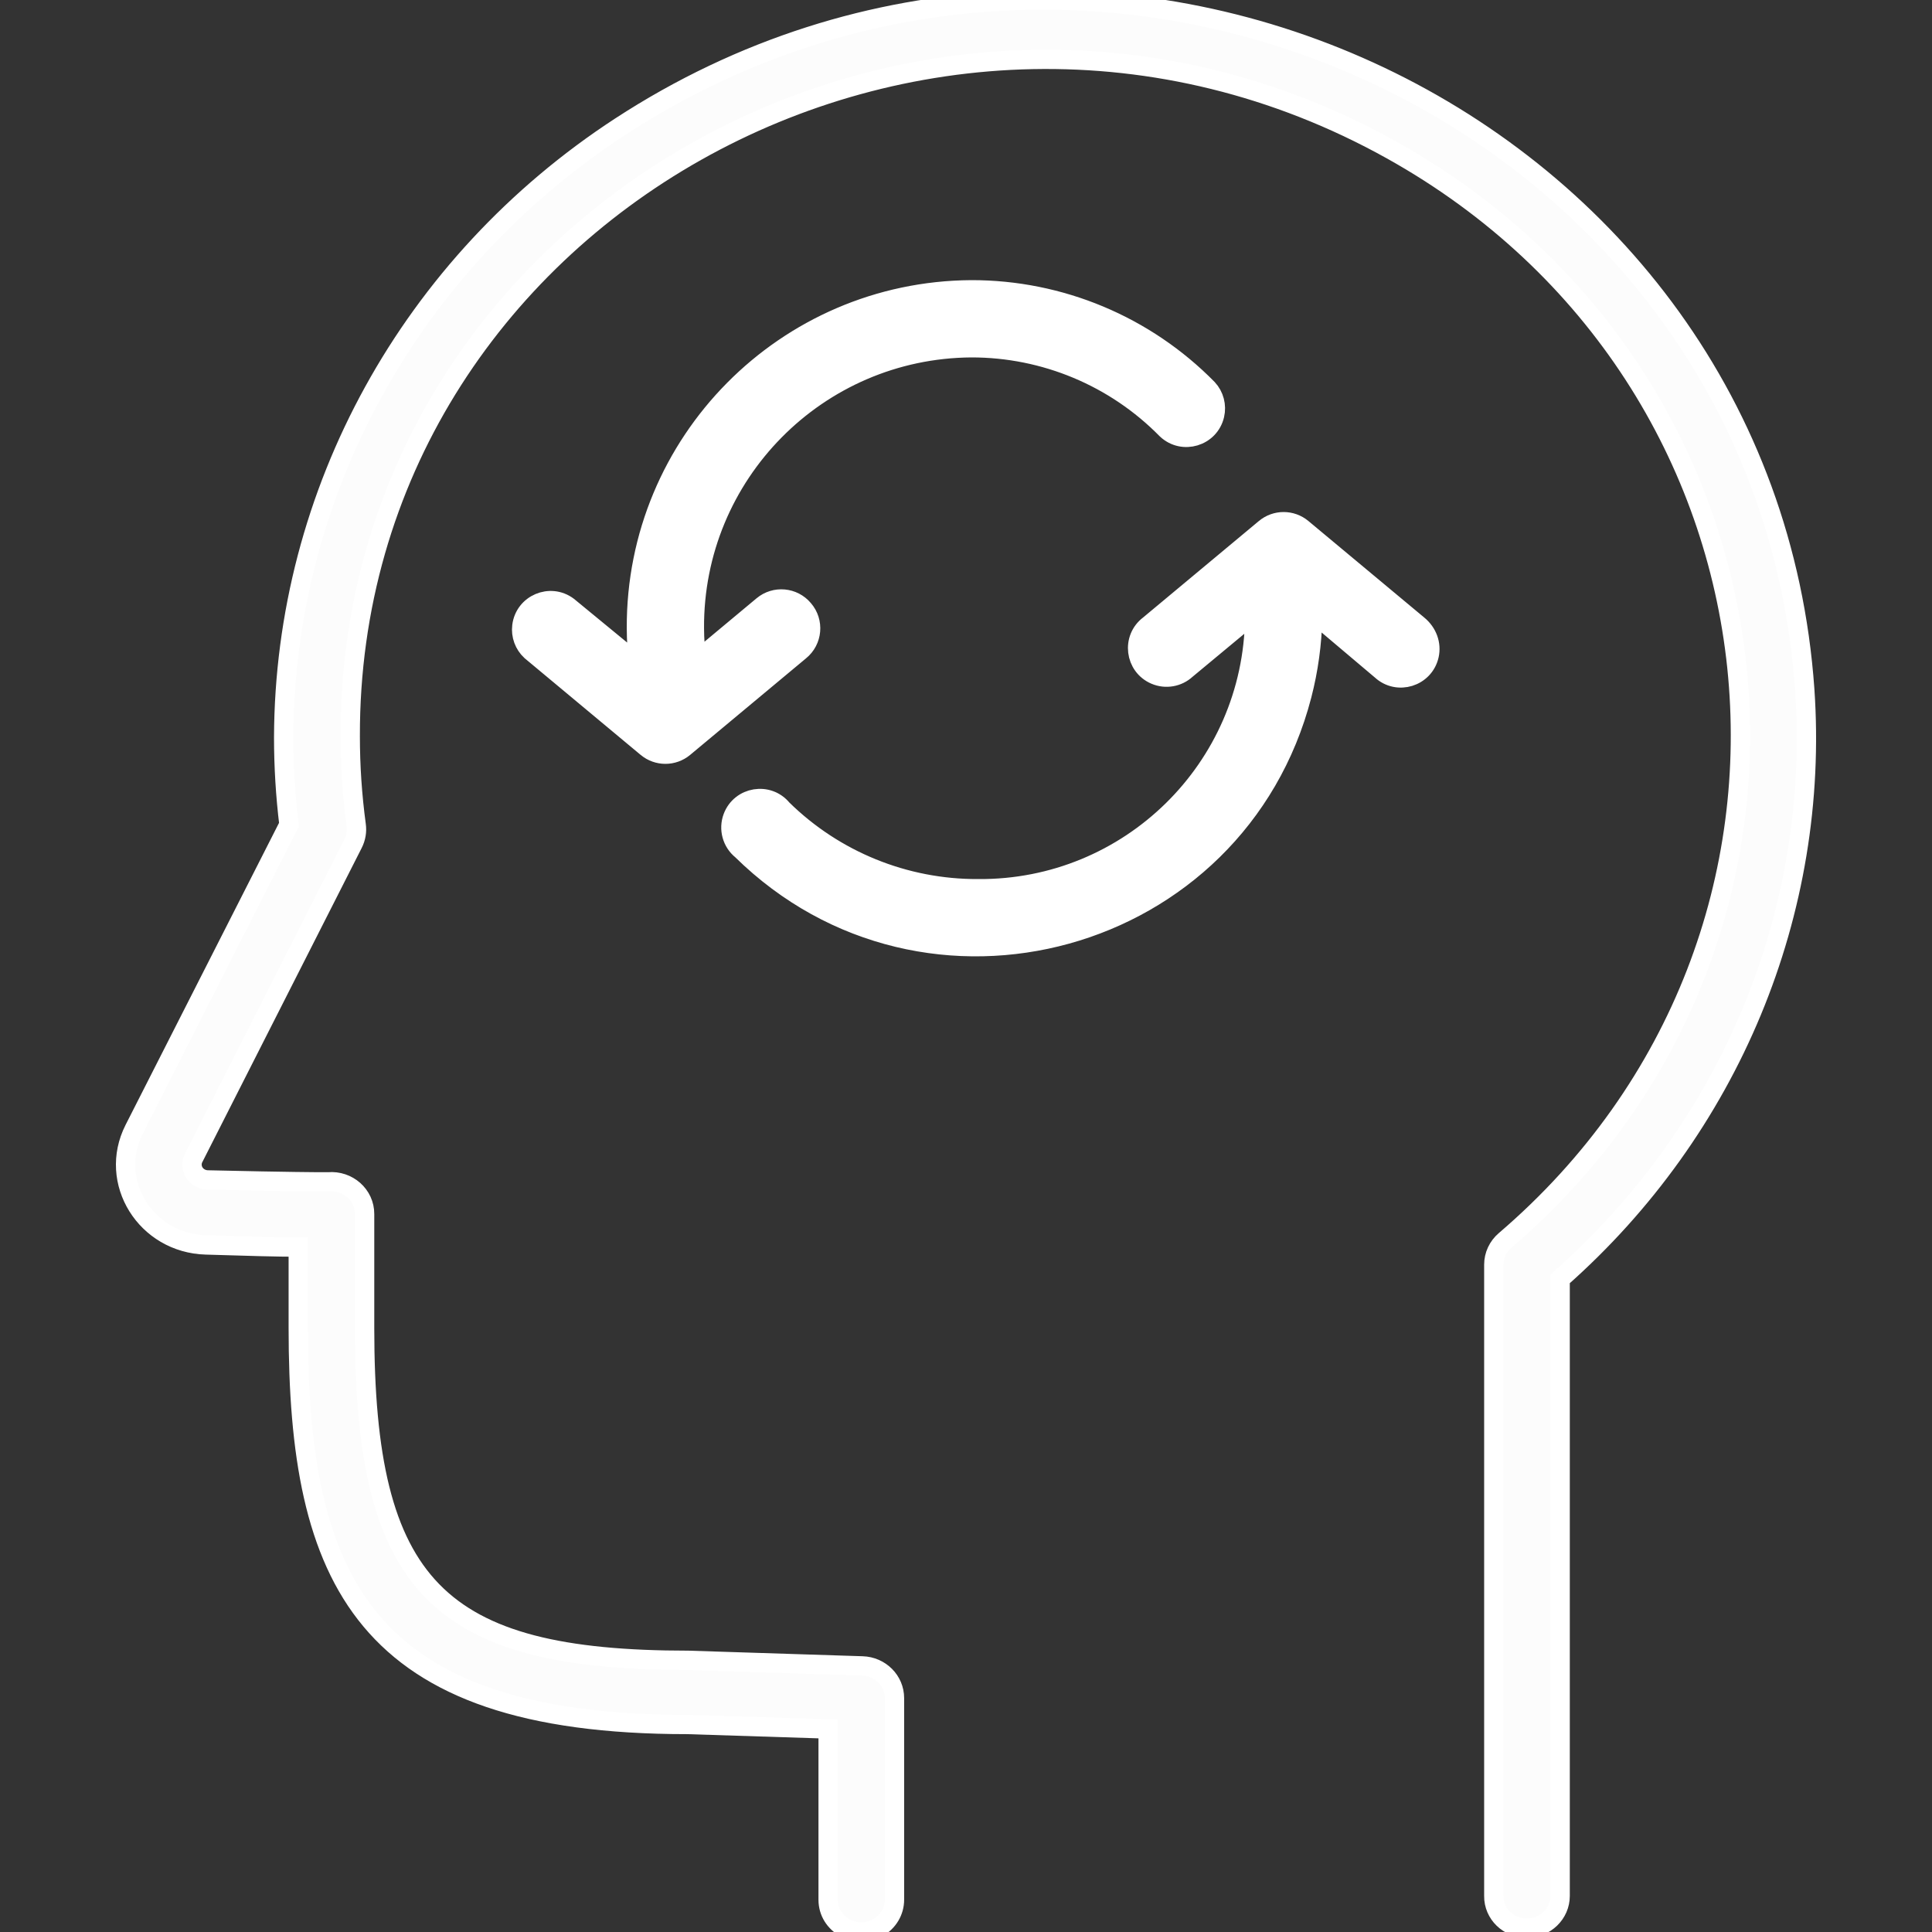
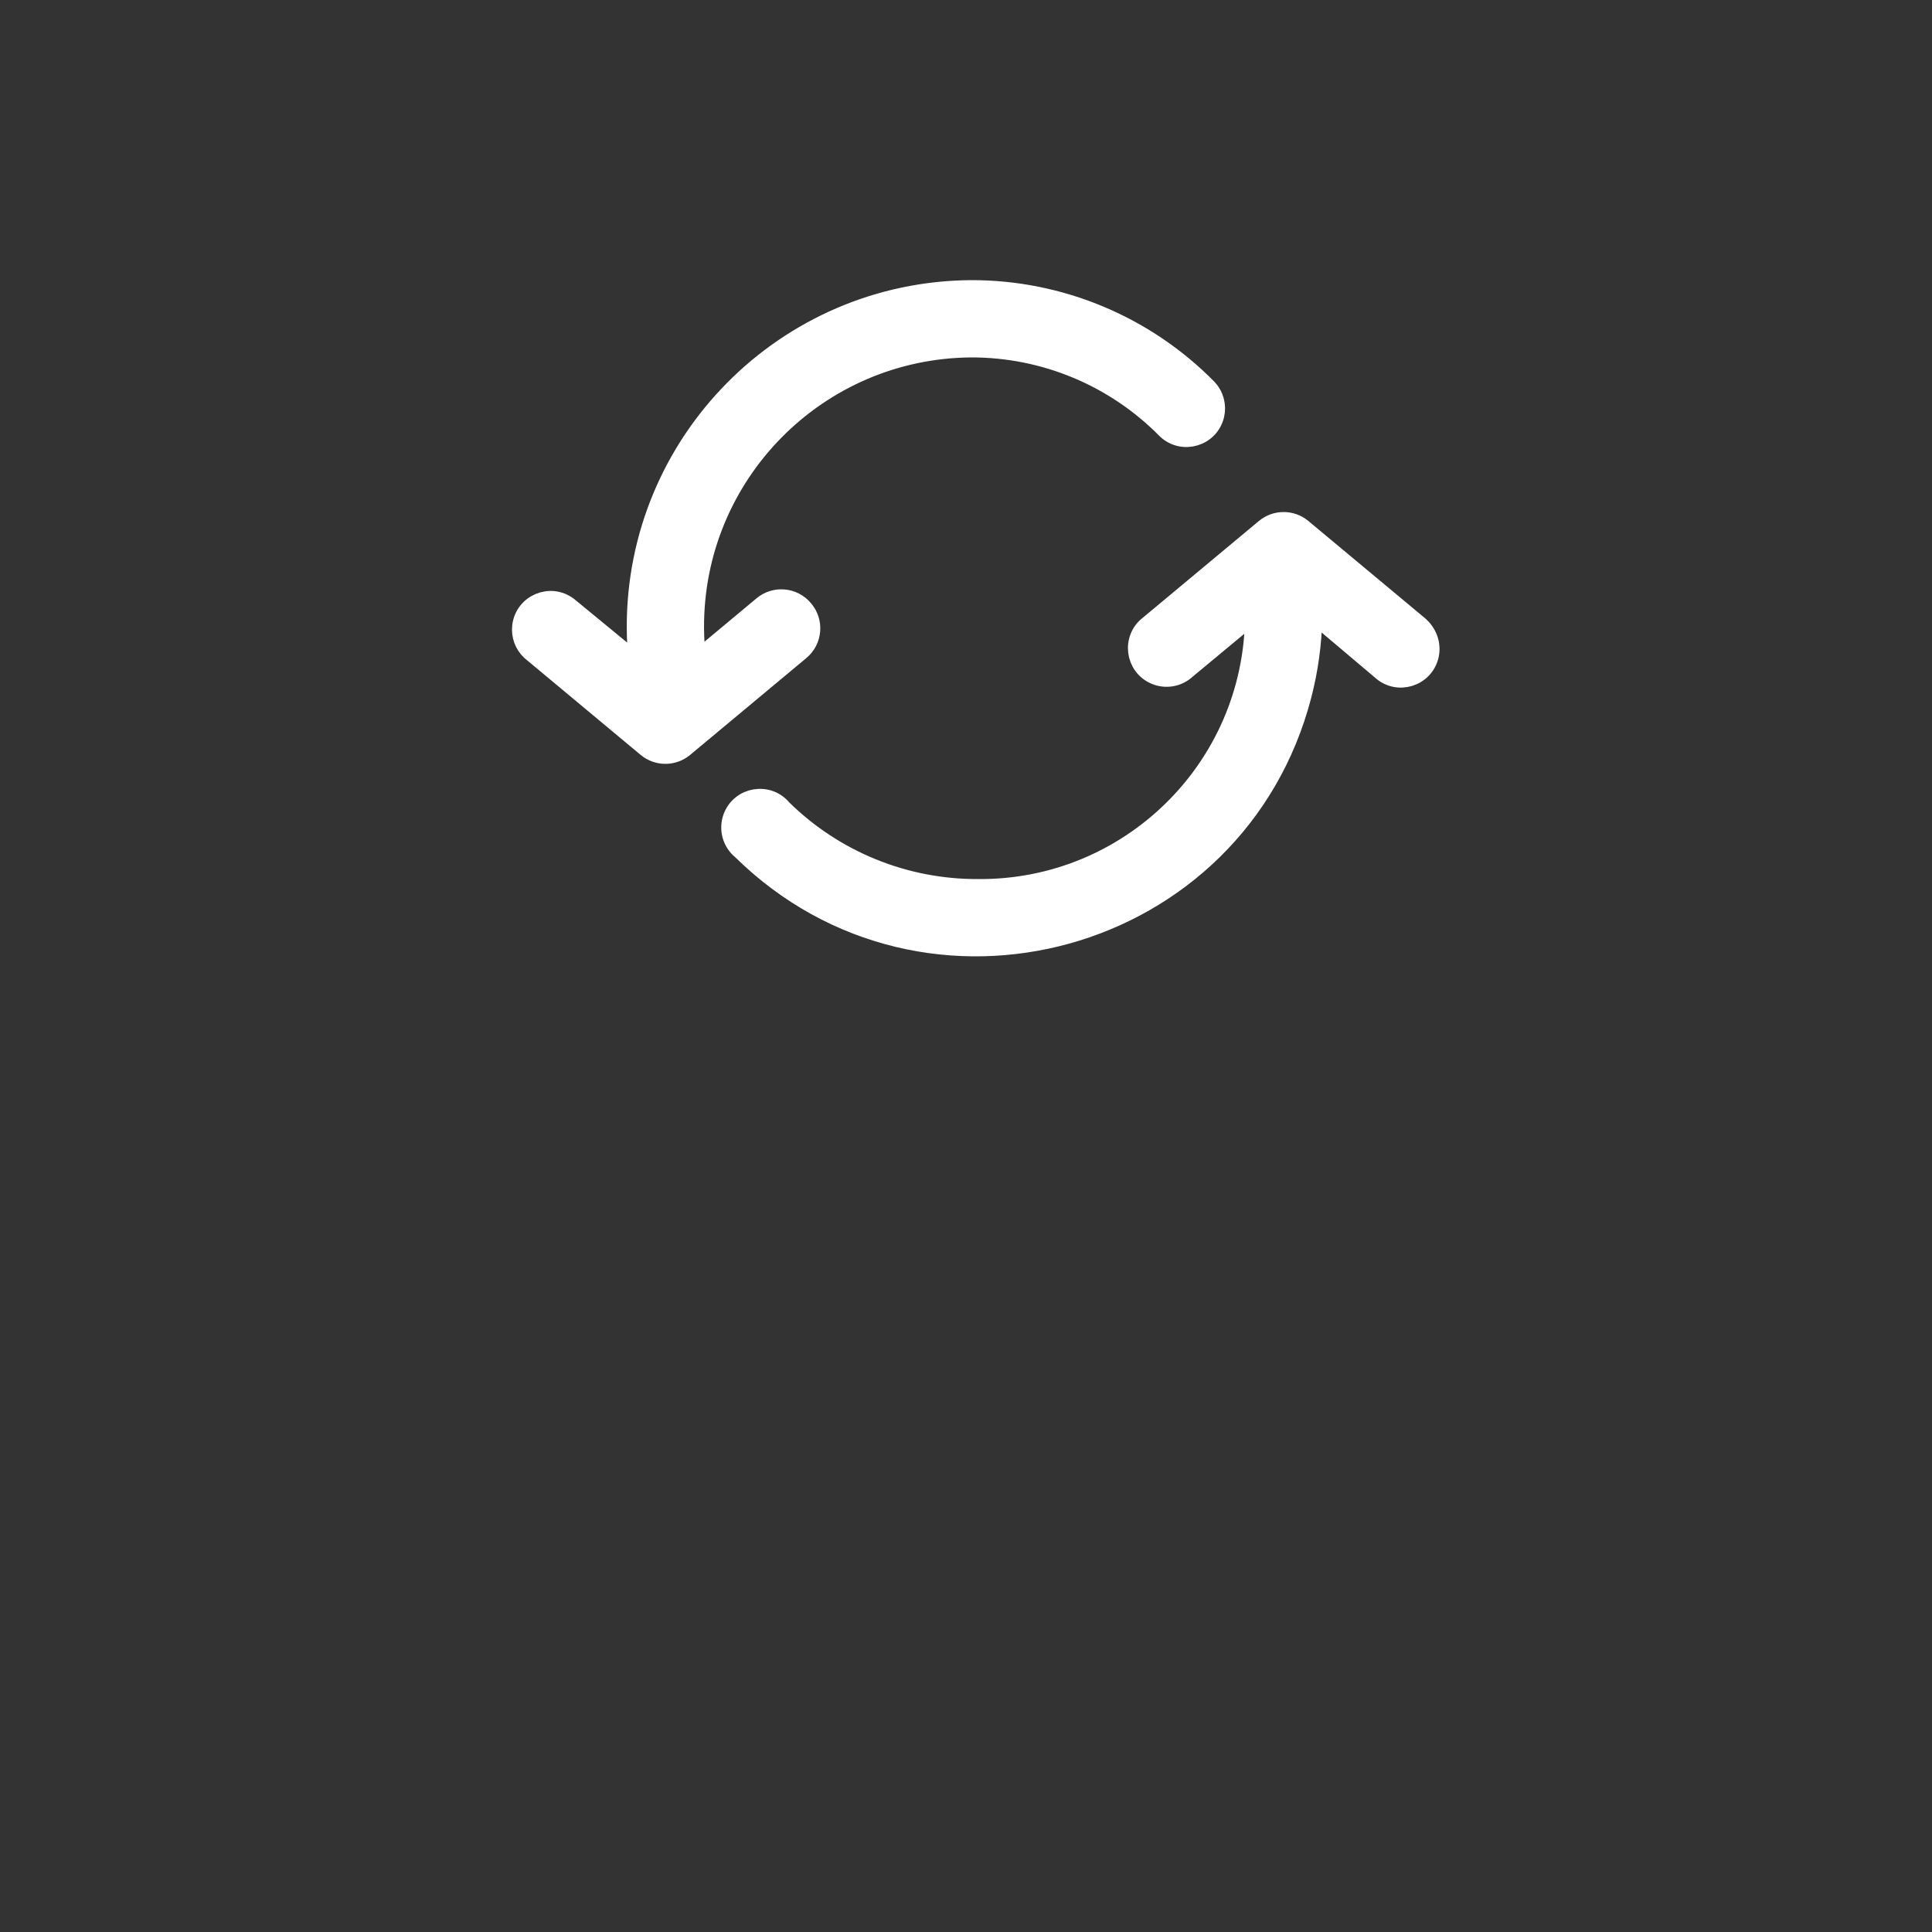
<svg xmlns="http://www.w3.org/2000/svg" viewBox="0 0 100.00 100.00" data-guides="{&quot;vertical&quot;:[],&quot;horizontal&quot;:[]}">
  <rect x="0" y="0" width="100.00" height="100.00" fill="#333333" stroke="none" />
-   <path fill="#fcfcfc" stroke="#ffffff" fill-opacity="1" stroke-width="1" stroke-opacity="1" baseline-shift="baseline" color="rgb(51, 51, 51)" fill-rule="evenodd" id="tSvg144eb360669" title="Path 3" d="M93.413 35.686C91.349 6.32 57.292 -9.865 32.111 6.553C21.255 13.631 14.726 25.473 14.683 38.163C14.683 39.673 14.775 41.182 14.957 42.682C12.287 47.939 9.616 53.196 6.945 58.452C5.568 61.167 7.548 64.353 10.665 64.438C12.851 64.505 14.362 64.549 15.438 64.549C15.438 65.941 15.438 67.333 15.438 68.725C15.438 81.729 18.746 89.259 35.573 89.259C38.004 89.337 40.434 89.414 42.864 89.492C42.864 92.439 42.864 95.385 42.864 98.332C42.864 99.614 44.295 100.416 45.44 99.775C45.971 99.477 46.298 98.927 46.298 98.332C46.298 94.852 46.298 91.373 46.298 87.893C46.299 86.994 45.565 86.257 44.639 86.227C41.636 86.131 38.633 86.035 35.63 85.938C22.627 85.938 18.872 82.085 18.872 68.736C18.872 66.77 18.872 64.805 18.872 62.839C18.877 61.855 18.005 61.081 16.995 61.173C16.919 61.173 16.842 61.173 16.766 61.173C16.423 61.173 15.186 61.173 10.757 61.073C10.464 61.069 10.195 60.918 10.047 60.673C9.904 60.429 9.904 60.129 10.047 59.885C12.79 54.477 15.534 49.068 18.277 43.66C18.427 43.364 18.483 43.032 18.437 42.705C18.231 41.18 18.128 39.645 18.128 38.107C18.065 11.238 48.007 -5.622 72.023 7.76C93.382 19.661 96.376 48.398 77.903 64.205C77.531 64.522 77.318 64.979 77.319 65.46C77.319 76.351 77.319 87.241 77.319 98.132C77.306 99.057 78.082 99.81 79.036 99.798C79.984 99.798 80.753 99.052 80.753 98.132C80.753 87.486 80.753 76.839 80.753 66.193C89.546 58.428 94.207 47.196 93.413 35.686Z" />
  <path fill="#ffffff" stroke="#ffffff" fill-opacity="1" stroke-width="1" stroke-opacity="1" baseline-shift="baseline" color="rgb(51, 51, 51)" fill-rule="evenodd" id="tSvg4abfeb41b4" title="Path 4" d="M73.401 32.35C71.401 30.683 69.401 29.017 67.401 27.35C66.845 26.887 66.037 26.887 65.481 27.35C63.481 29.017 61.481 30.683 59.481 32.35C58.558 33.044 58.732 34.477 59.794 34.929C60.338 35.161 60.967 35.052 61.401 34.65C62.581 33.67 63.761 32.69 64.941 31.71C64.941 31.79 64.941 31.87 64.941 31.95C64.859 39.781 58.452 46.067 50.621 46C46.833 46.017 43.192 44.536 40.491 41.88C39.759 40.987 38.334 41.222 37.927 42.302C37.699 42.909 37.886 43.594 38.391 44C47.922 53.379 64.031 48.923 67.388 35.98C67.729 34.663 67.915 33.31 67.941 31.95C67.941 31.863 67.941 31.777 67.941 31.69C69.124 32.69 70.308 33.69 71.491 34.69C72.338 35.474 73.717 35.047 73.973 33.921C74.103 33.345 73.884 32.745 73.401 32.35ZM41.591 31.54C41.06 30.906 40.116 30.821 39.481 31.35C38.338 32.303 37.194 33.257 36.051 34.21C35.982 33.646 35.945 33.078 35.941 32.51C35.897 24.548 42.309 18.055 50.271 18C54.072 17.994 57.717 19.518 60.381 22.23C61.222 23.021 62.604 22.606 62.869 21.482C62.983 20.997 62.849 20.486 62.511 20.12C59.285 16.837 54.873 14.992 50.271 15C40.655 15.061 32.902 22.894 32.941 32.51C32.944 33.138 32.981 33.766 33.051 34.39C31.834 33.39 30.618 32.39 29.401 31.39C28.478 30.696 27.15 31.262 27.011 32.408C26.953 32.886 27.128 33.363 27.481 33.69C29.481 35.357 31.481 37.023 33.481 38.69C34.037 39.153 34.845 39.153 35.401 38.69C37.401 37.023 39.401 35.357 41.401 33.69C42.061 33.156 42.148 32.181 41.591 31.54Z" />
  <defs />
</svg>